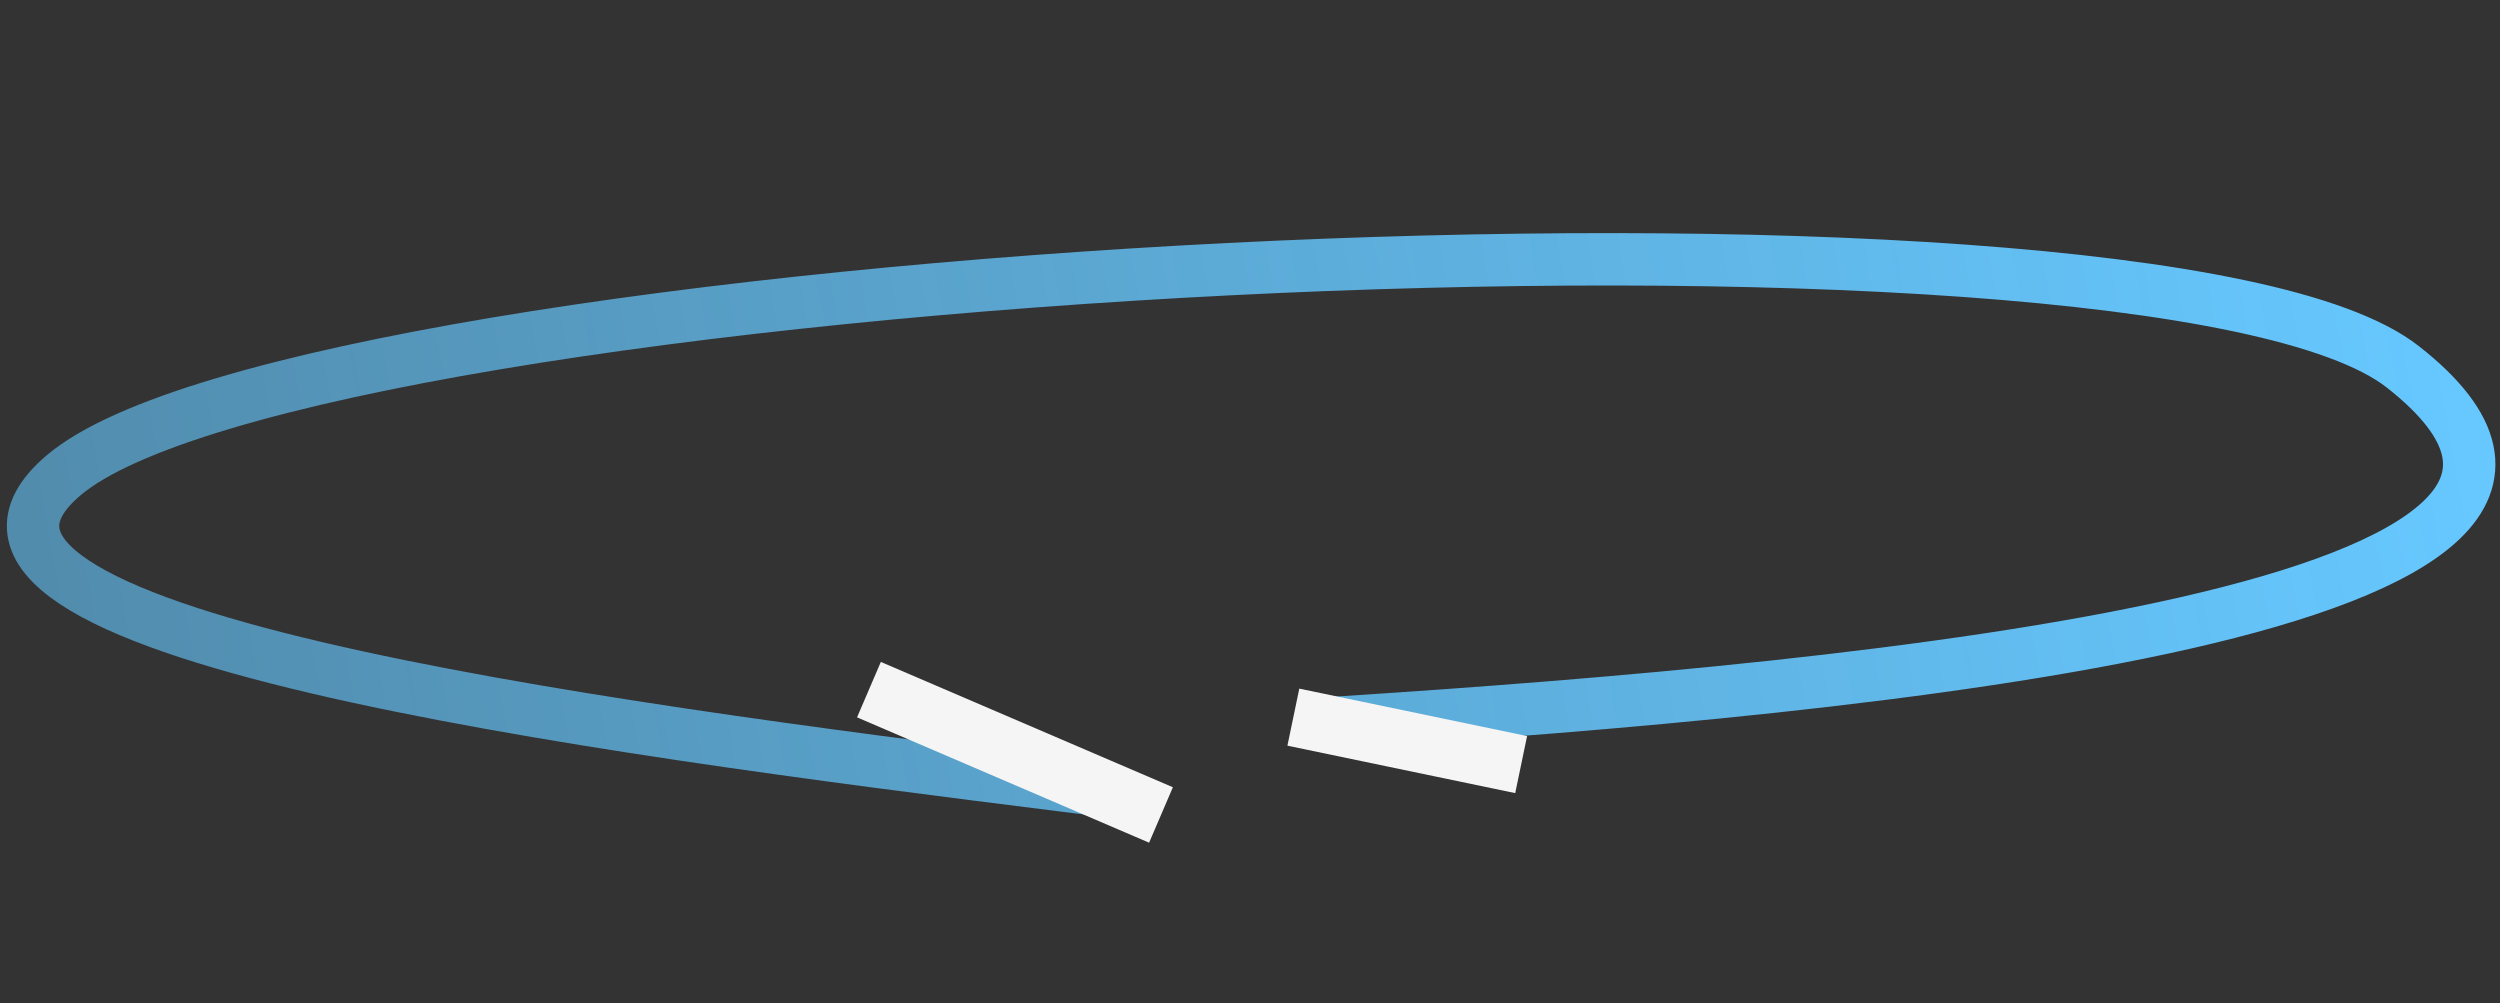
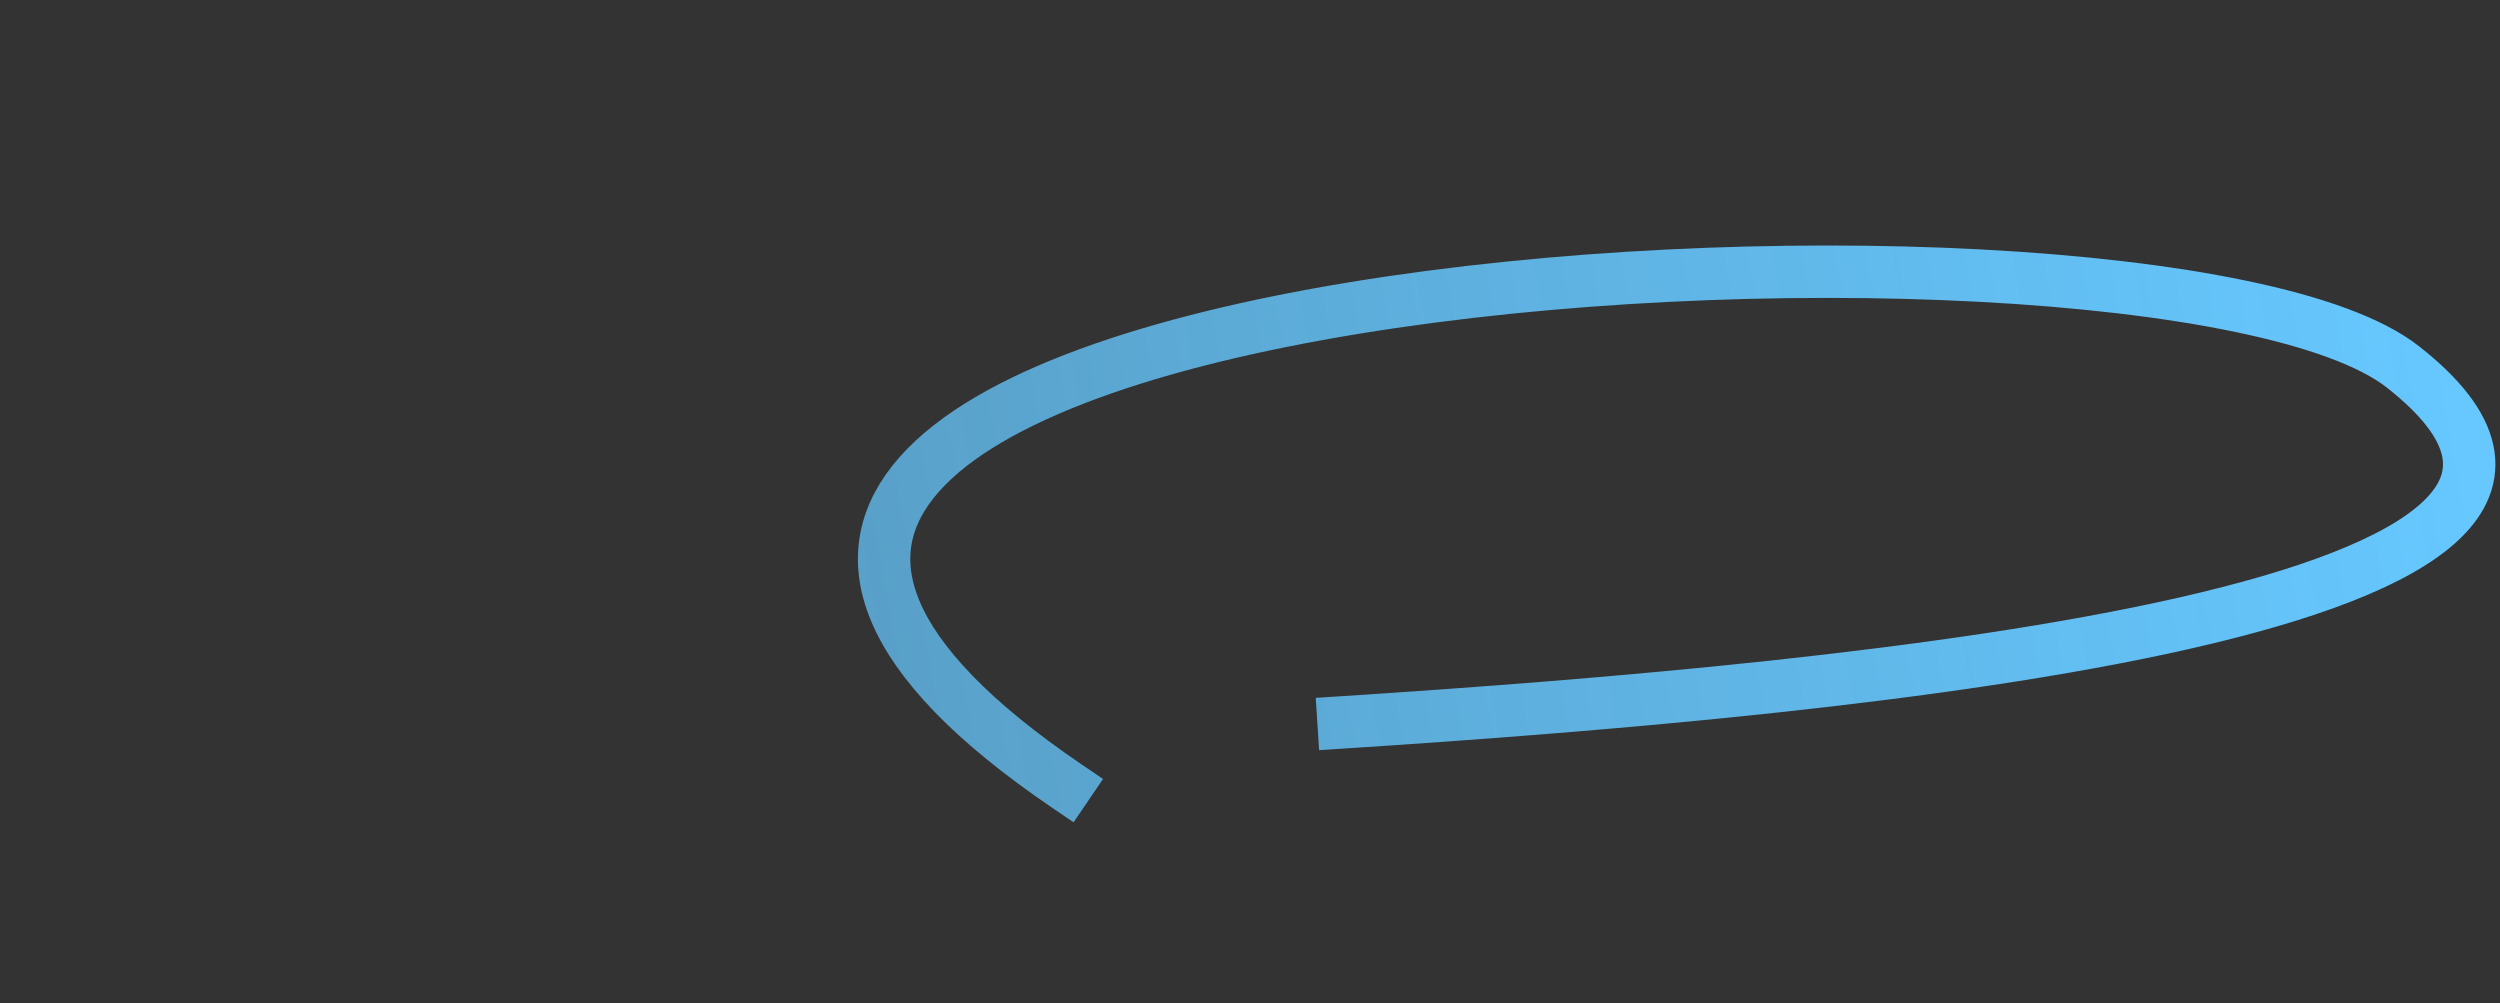
<svg xmlns="http://www.w3.org/2000/svg" width="334" height="134" viewBox="0 0 334 134" fill="none">
  <rect x="0" y="0" width="334" height="134" fill="#333333" stroke="none" />
-   <path d="M142.501 104.998C78.501 96.998 -16.461 84.624 8.501 63.499C41.001 35.993 287.035 22.398 321.001 48.998C362.501 81.498 249.001 92.001 179.501 96.501" stroke="url(#paint0_linear_461_4069)" stroke-width="7" stroke-linecap="square" />
-   <rect x="117.68" y="88.434" width="42.458" height="8.058" transform="rotate(23.226 117.68 88.434)" fill="#F5F5F5" />
-   <rect x="173.586" y="92" width="31.087" height="7.786" transform="rotate(11.763 173.586 92)" fill="#F5F5F5" />
+   <path d="M142.501 104.998C41.001 35.993 287.035 22.398 321.001 48.998C362.501 81.498 249.001 92.001 179.501 96.501" stroke="url(#paint0_linear_461_4069)" stroke-width="7" stroke-linecap="square" />
  <defs>
    <linearGradient id="paint0_linear_461_4069" x1="8.835" y1="95.325" x2="325.758" y2="38.317" gradientUnits="userSpaceOnUse">
      <stop stop-color="#66C8FF" stop-opacity="0.6" />
      <stop offset="1" stop-color="#66C8FF" />
    </linearGradient>
  </defs>
</svg>